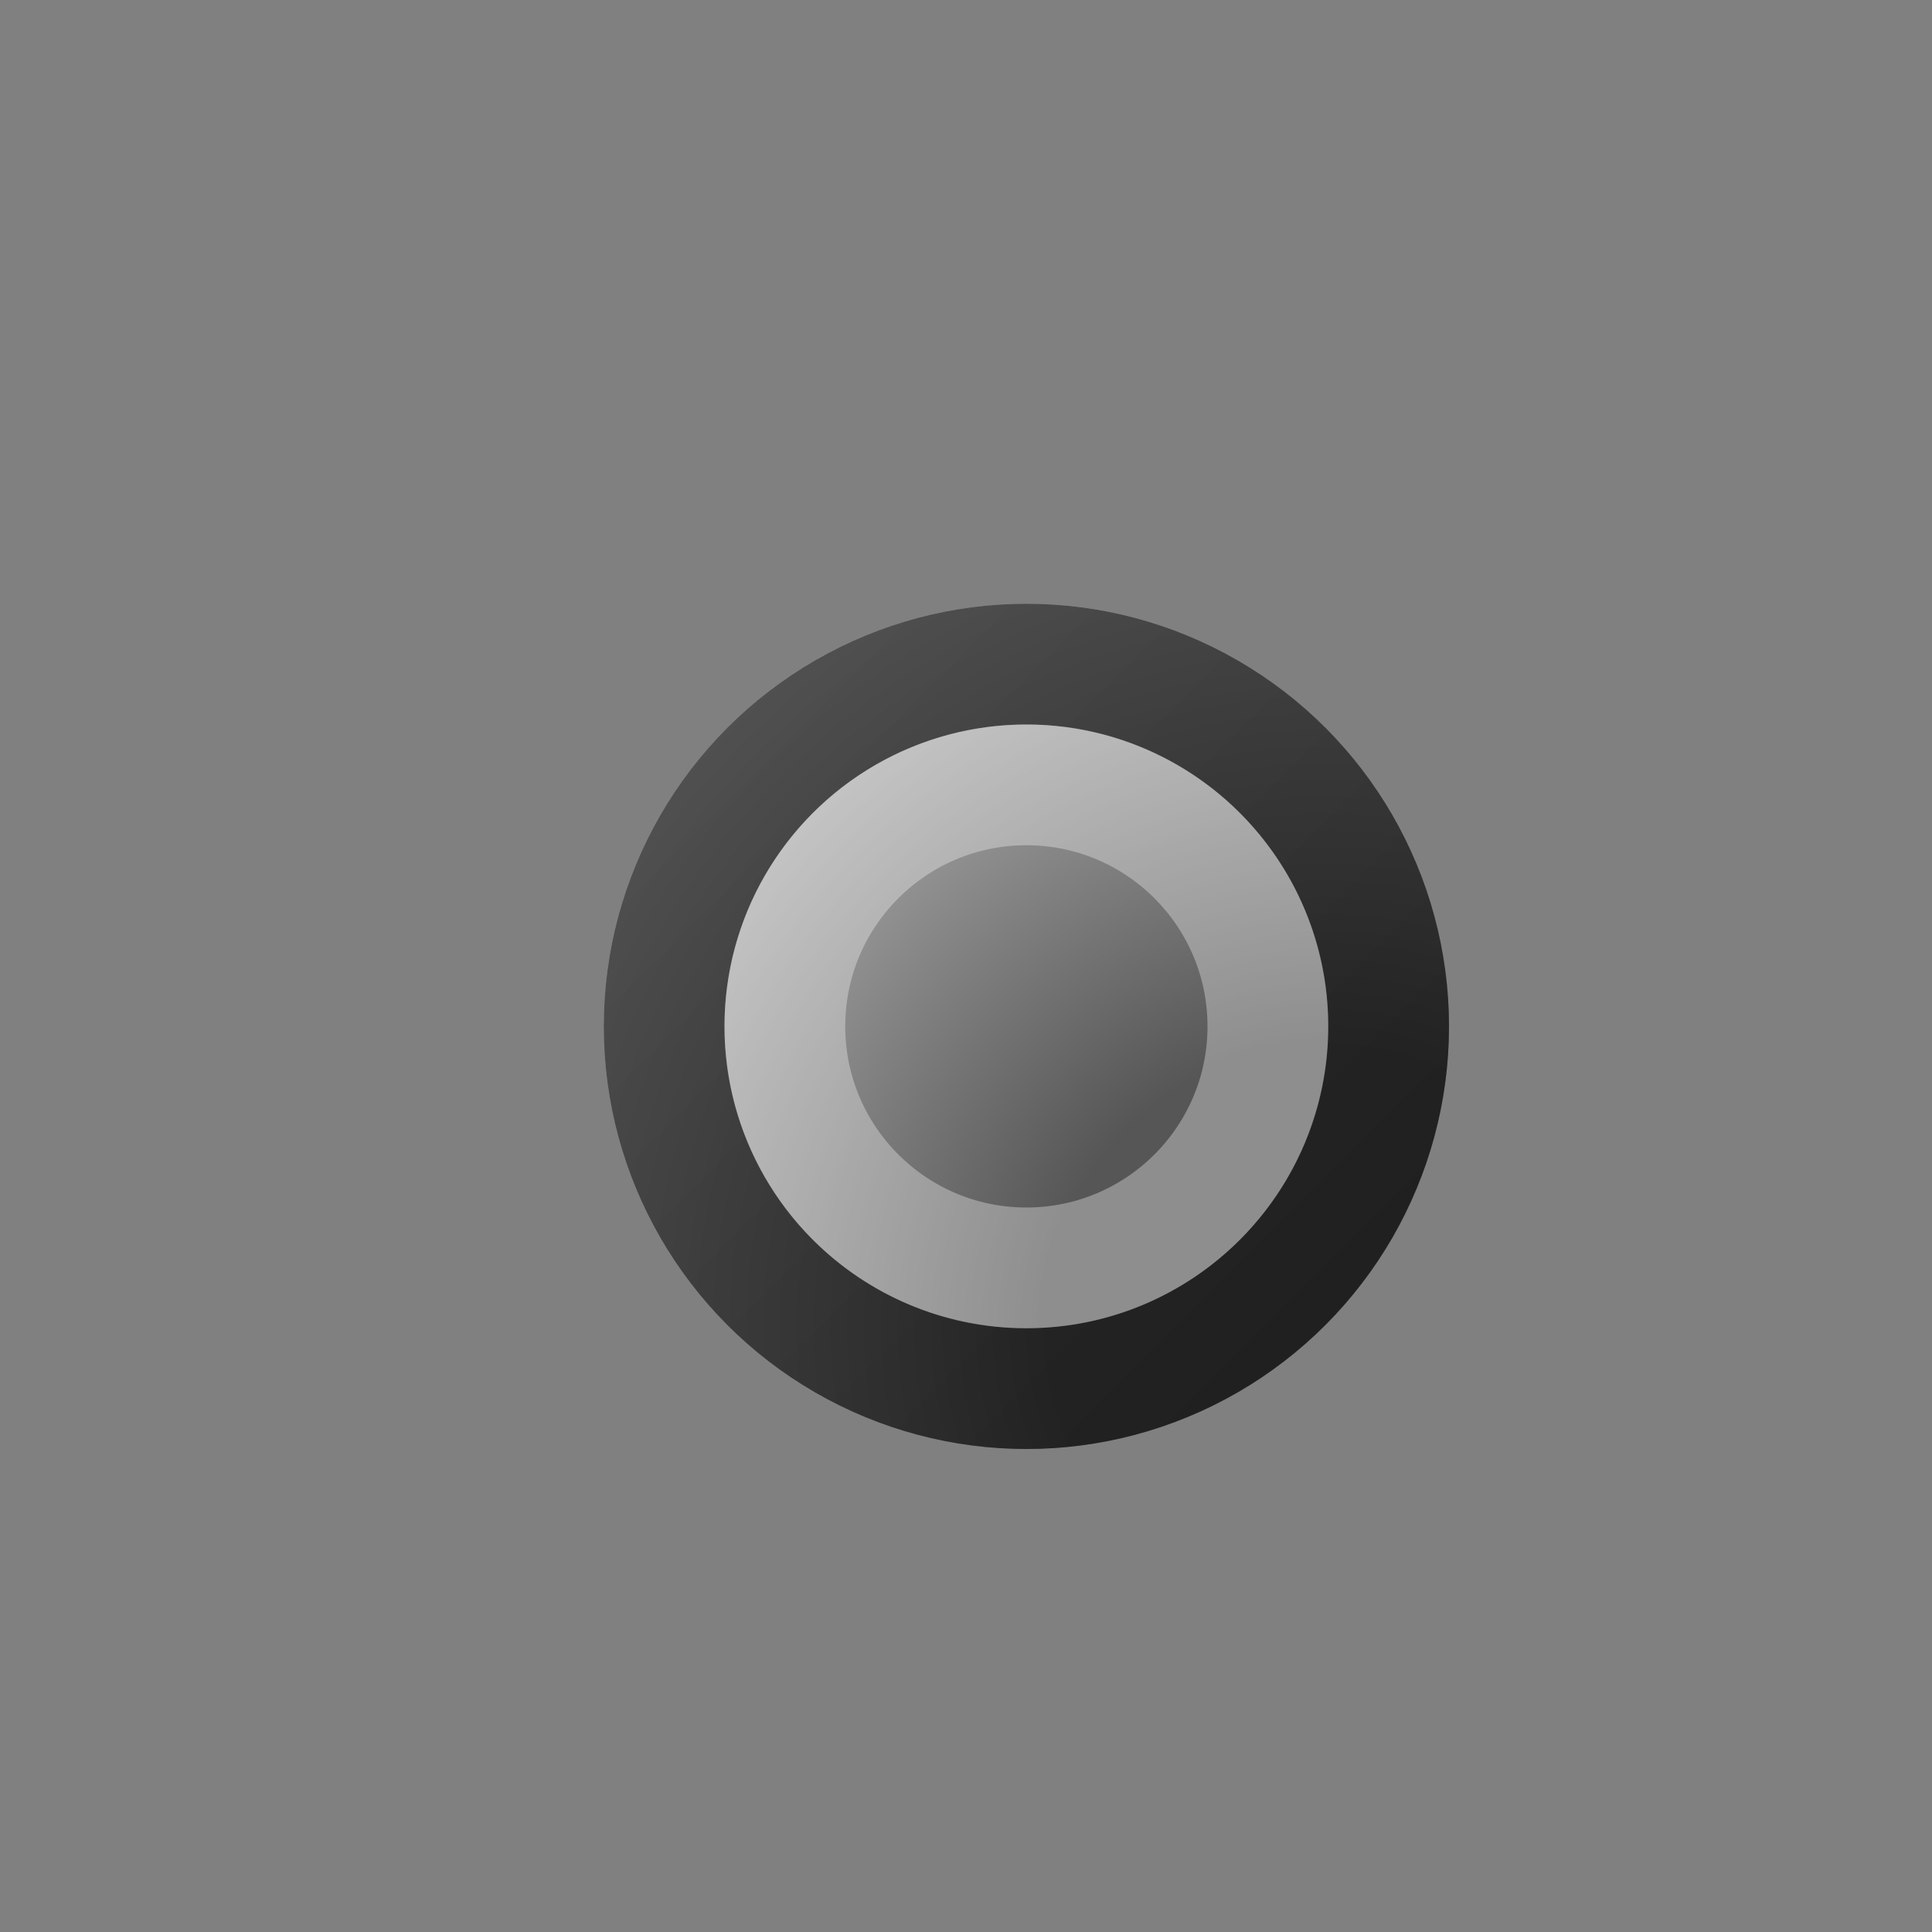
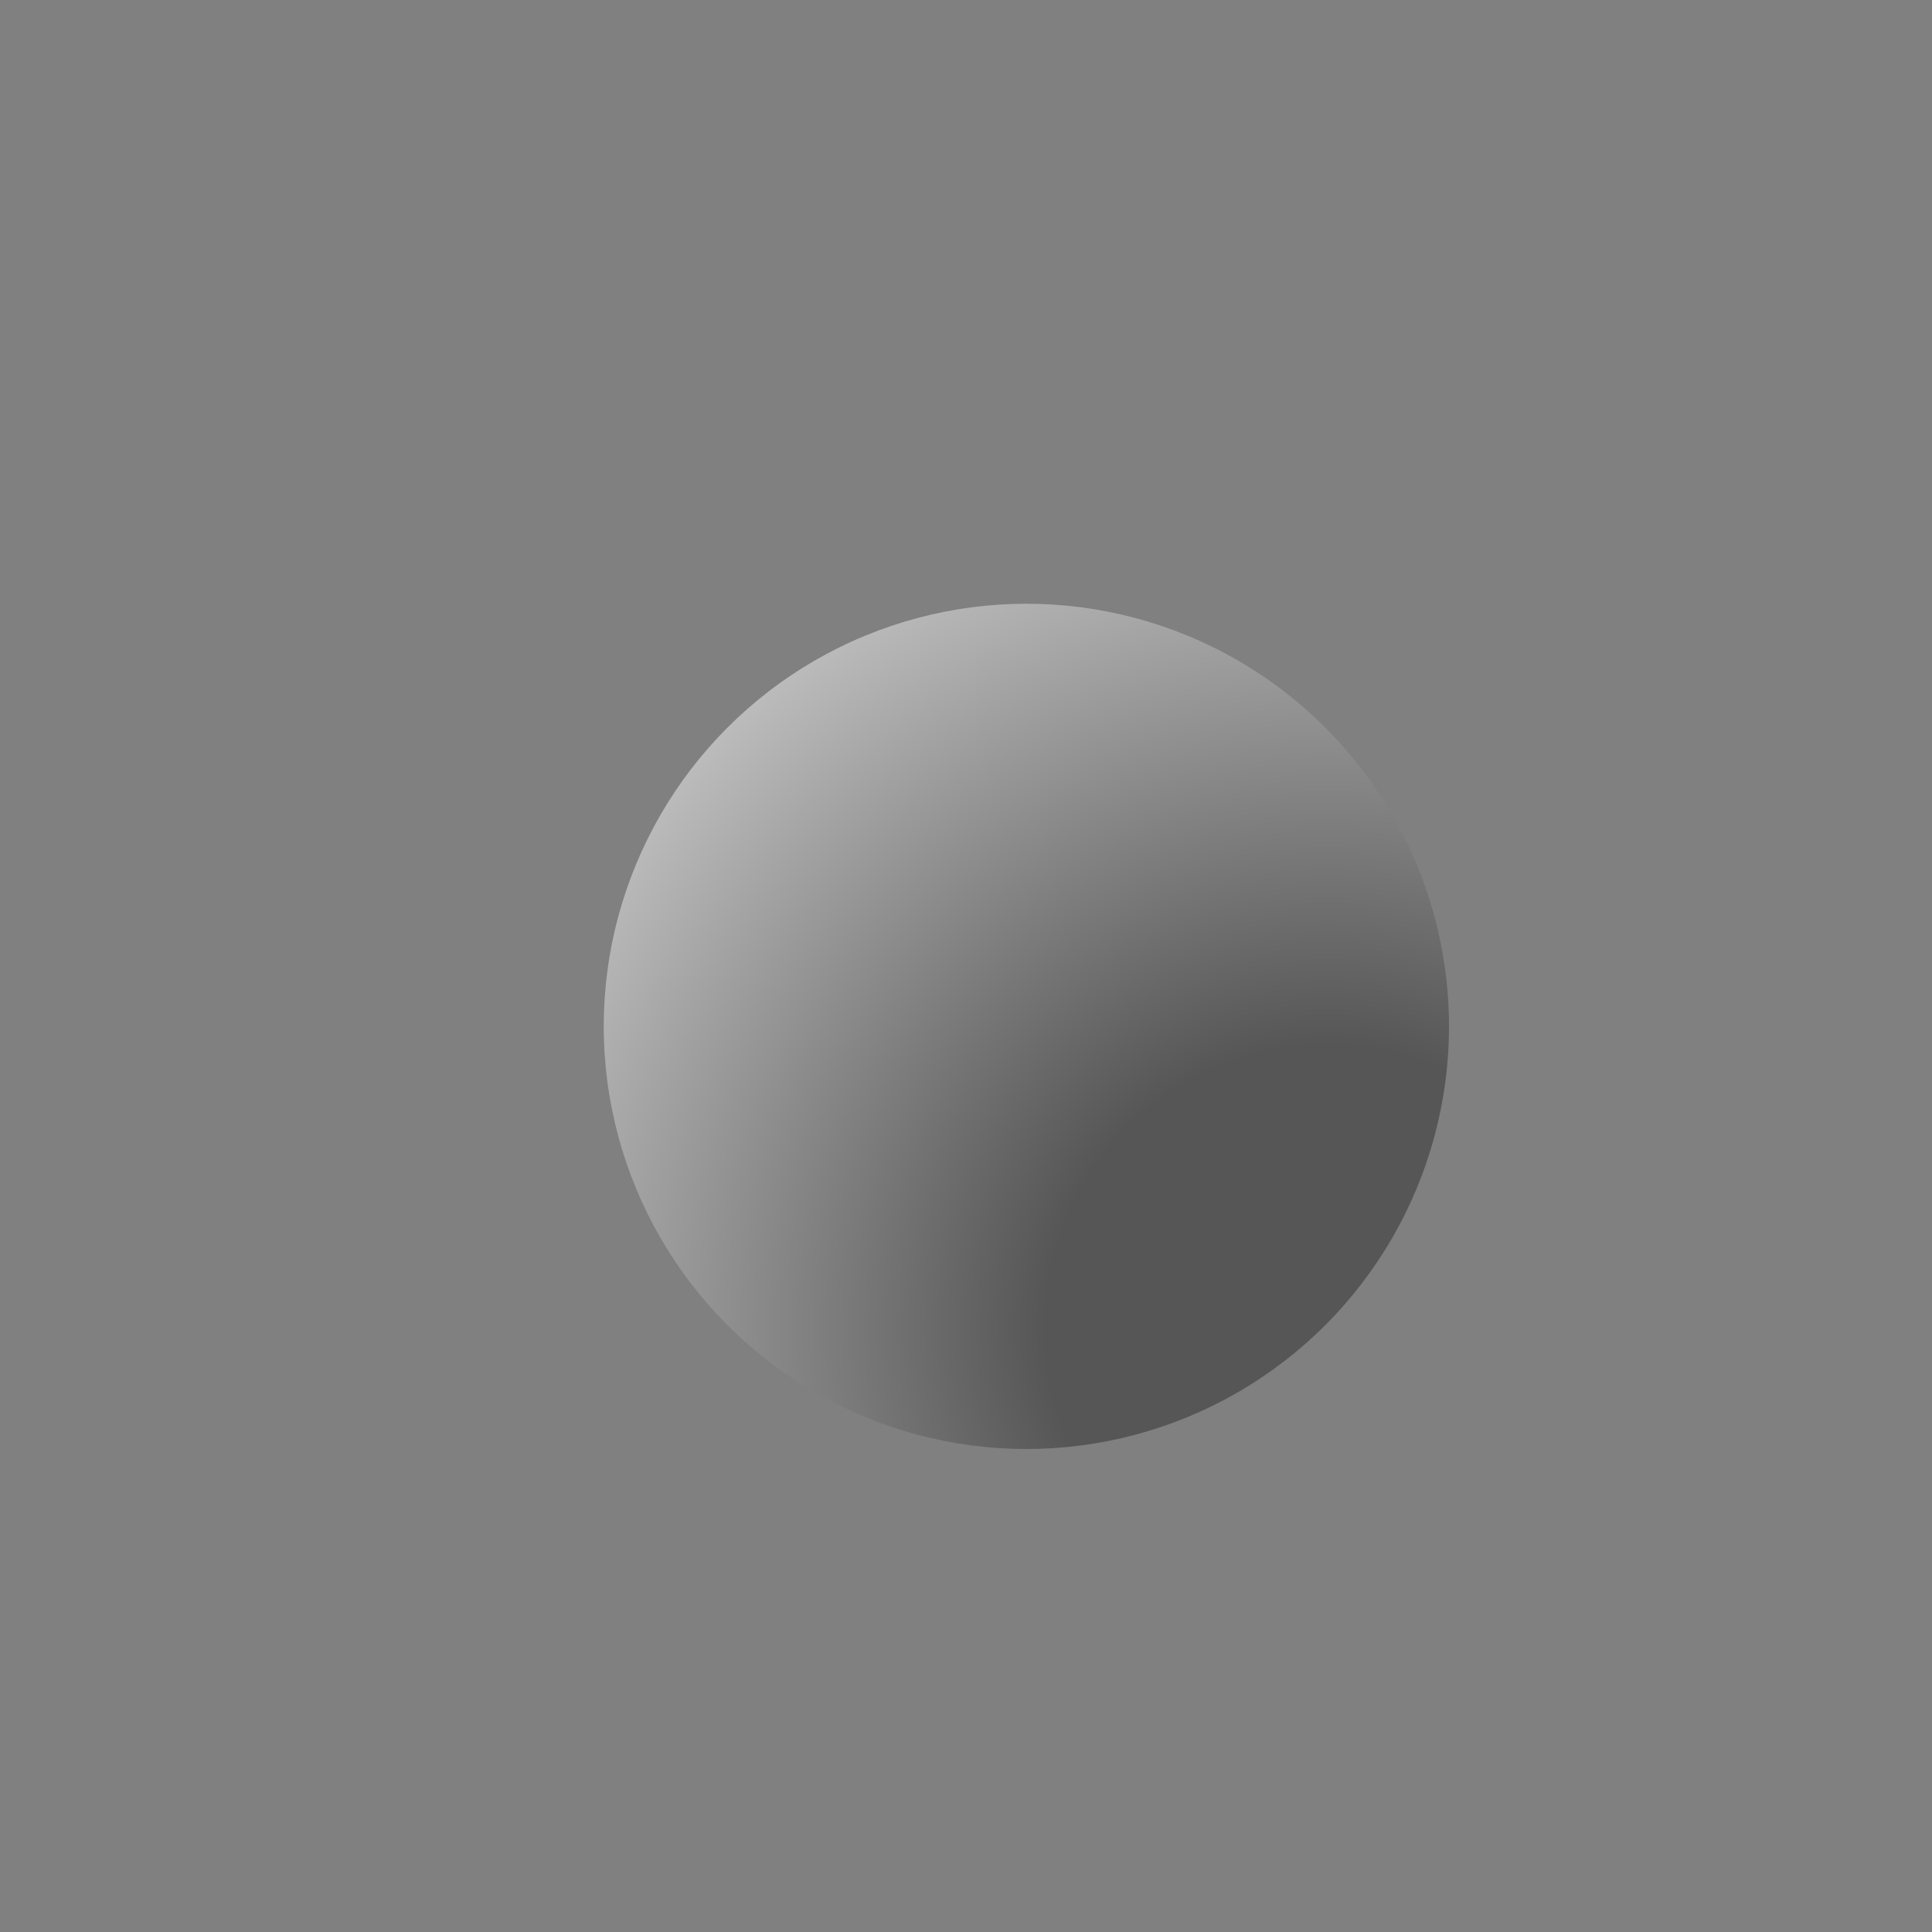
<svg xmlns="http://www.w3.org/2000/svg" width="16" height="16" viewBox="0 0 16 16" fill="none">
  <rect x="0" y="0" width="16" height="16" fill="#808080" stroke="none" />
  <circle cx="8.5" cy="8.5" r="3.5" fill="url(#paint0_radial_99_12610)" />
-   <circle cx="8.5" cy="8.5" r="3" stroke="url(#paint1_linear_99_12610)" stroke-opacity="0.66" />
-   <circle cx="8.5" cy="8.5" r="2" stroke="white" stroke-opacity="0.33" />
  <defs>
    <radialGradient id="paint0_radial_99_12610" cx="0" cy="0" r="1" gradientUnits="userSpaceOnUse" gradientTransform="translate(11 11) rotate(-135) scale(7.071)">
      <stop offset="0.331" stop-color="#565656" />
      <stop offset="1" stop-color="#BCBCBC" />
    </radialGradient>
    <linearGradient id="paint1_linear_99_12610" x1="5" y1="5" x2="12" y2="12" gradientUnits="userSpaceOnUse">
      <stop stop-color="#1D1D1D" />
      <stop offset="1" />
    </linearGradient>
  </defs>
</svg>